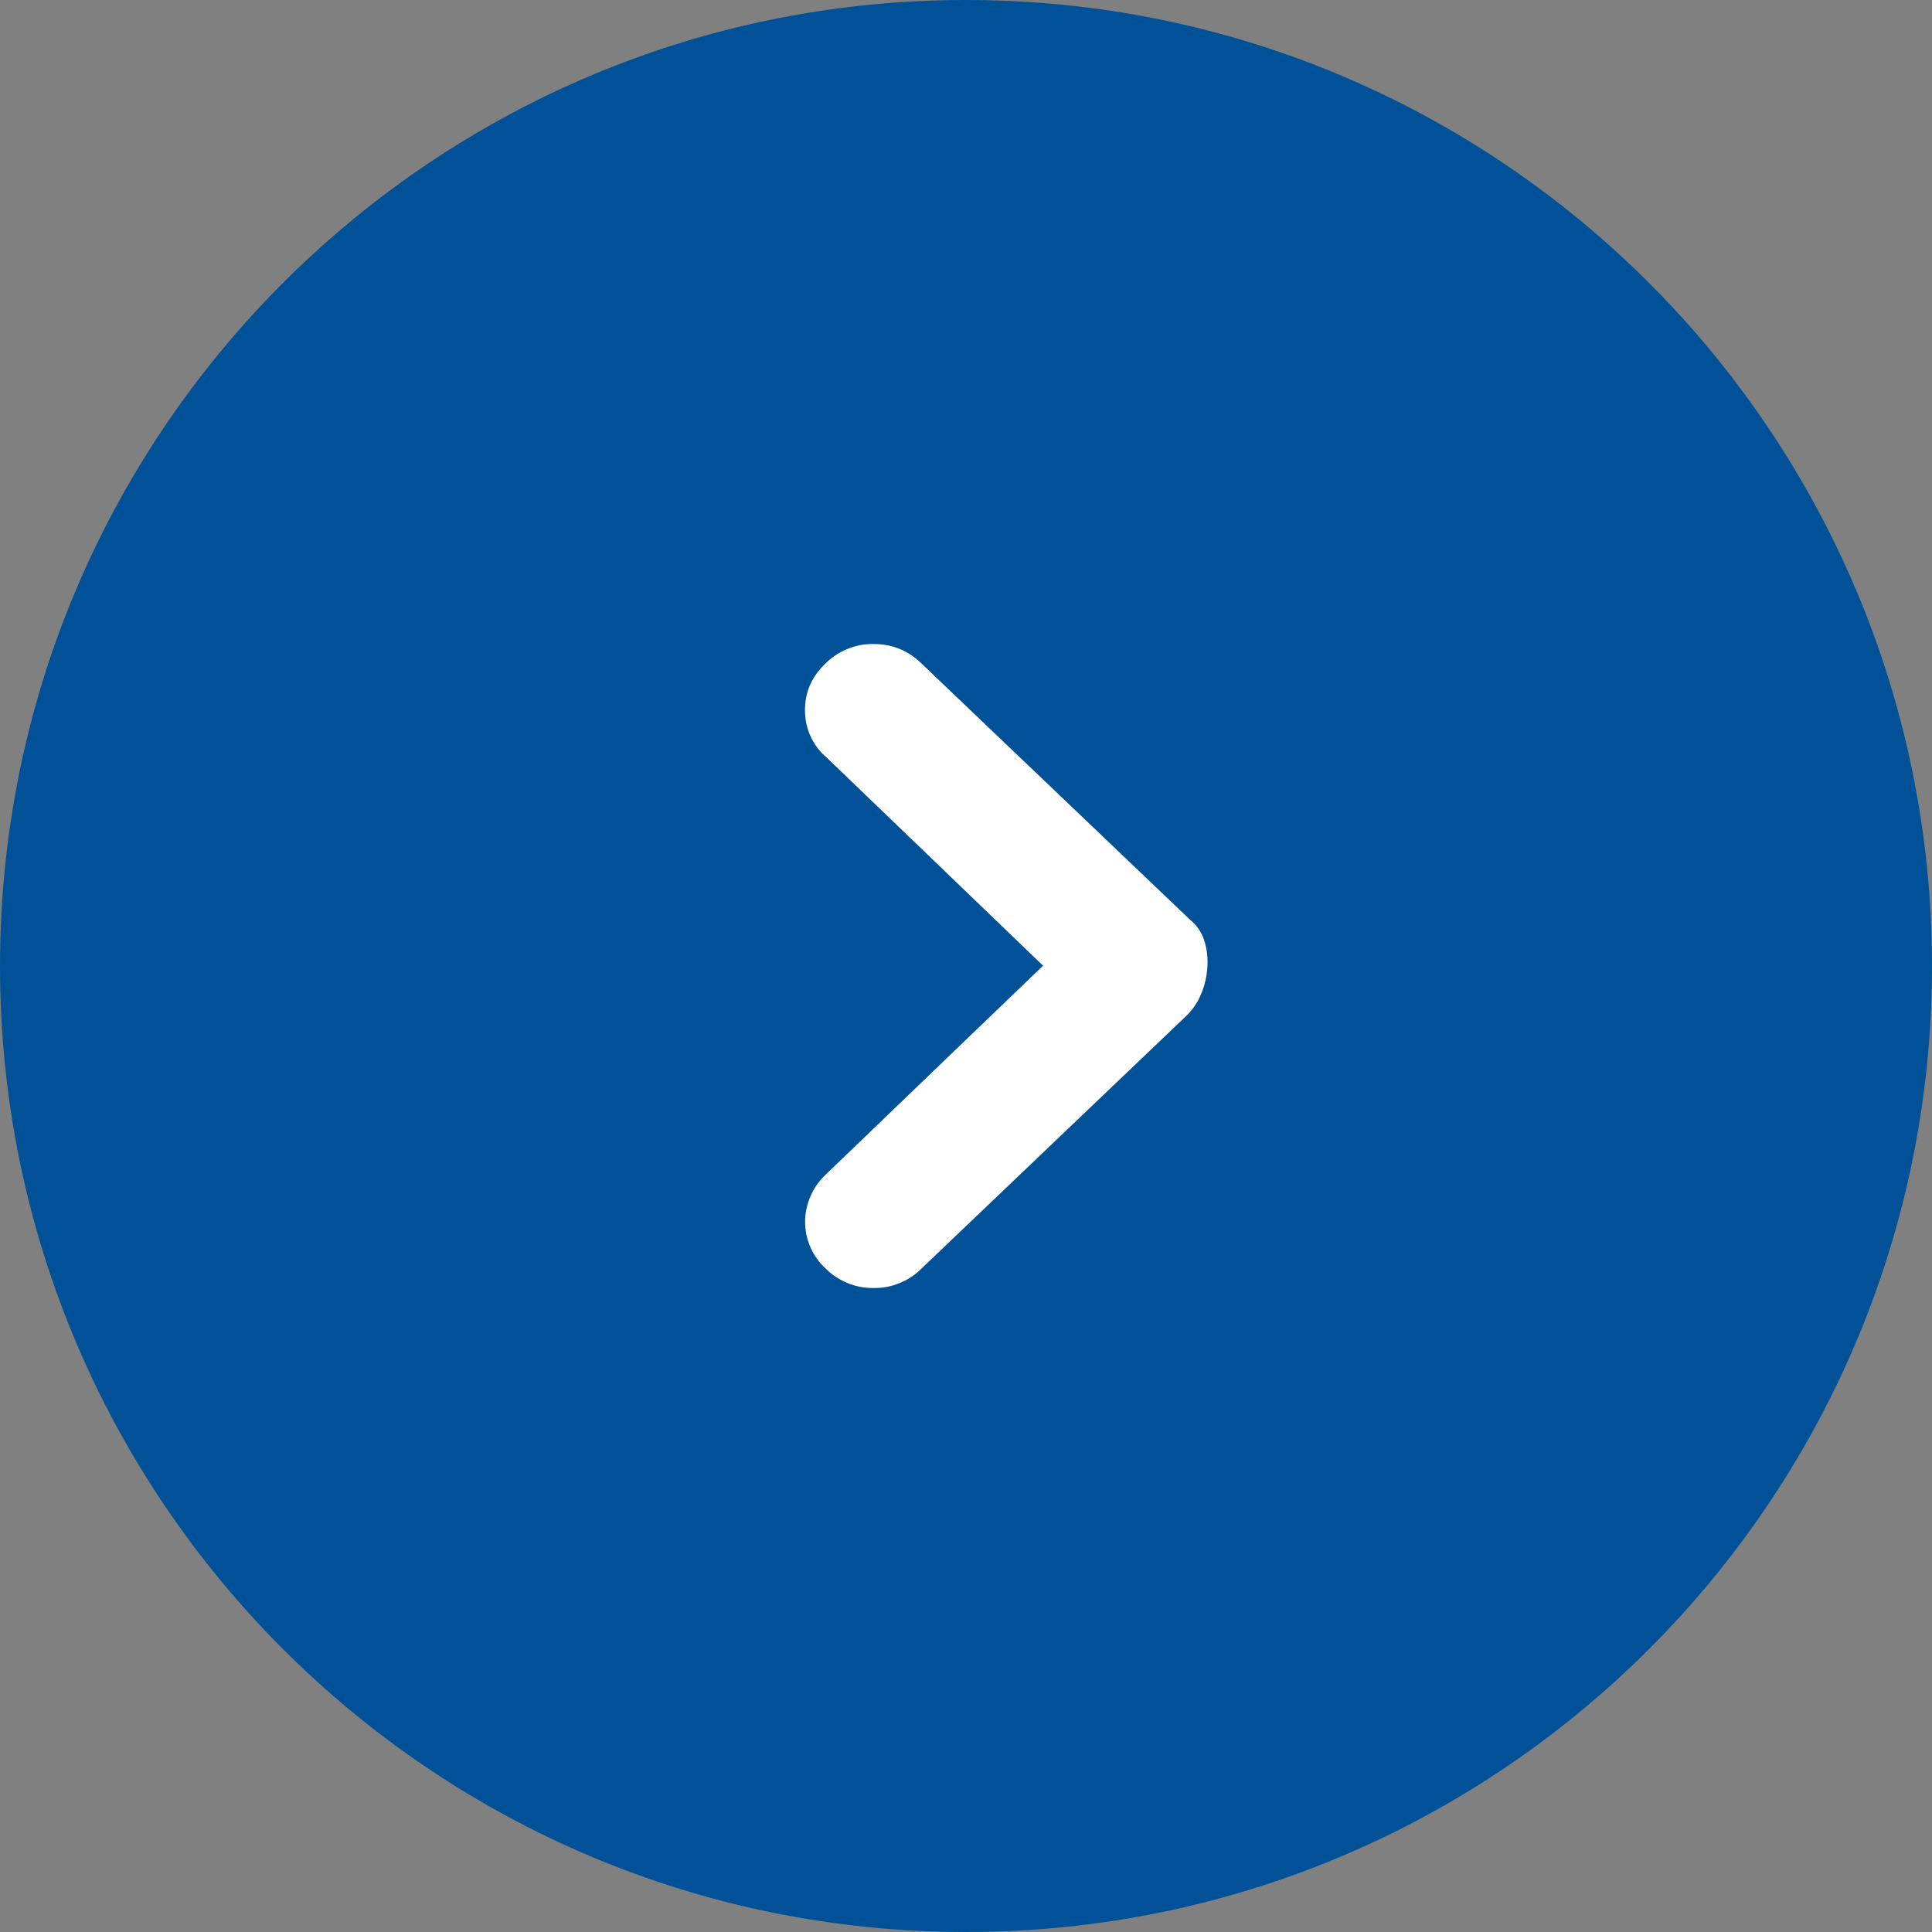
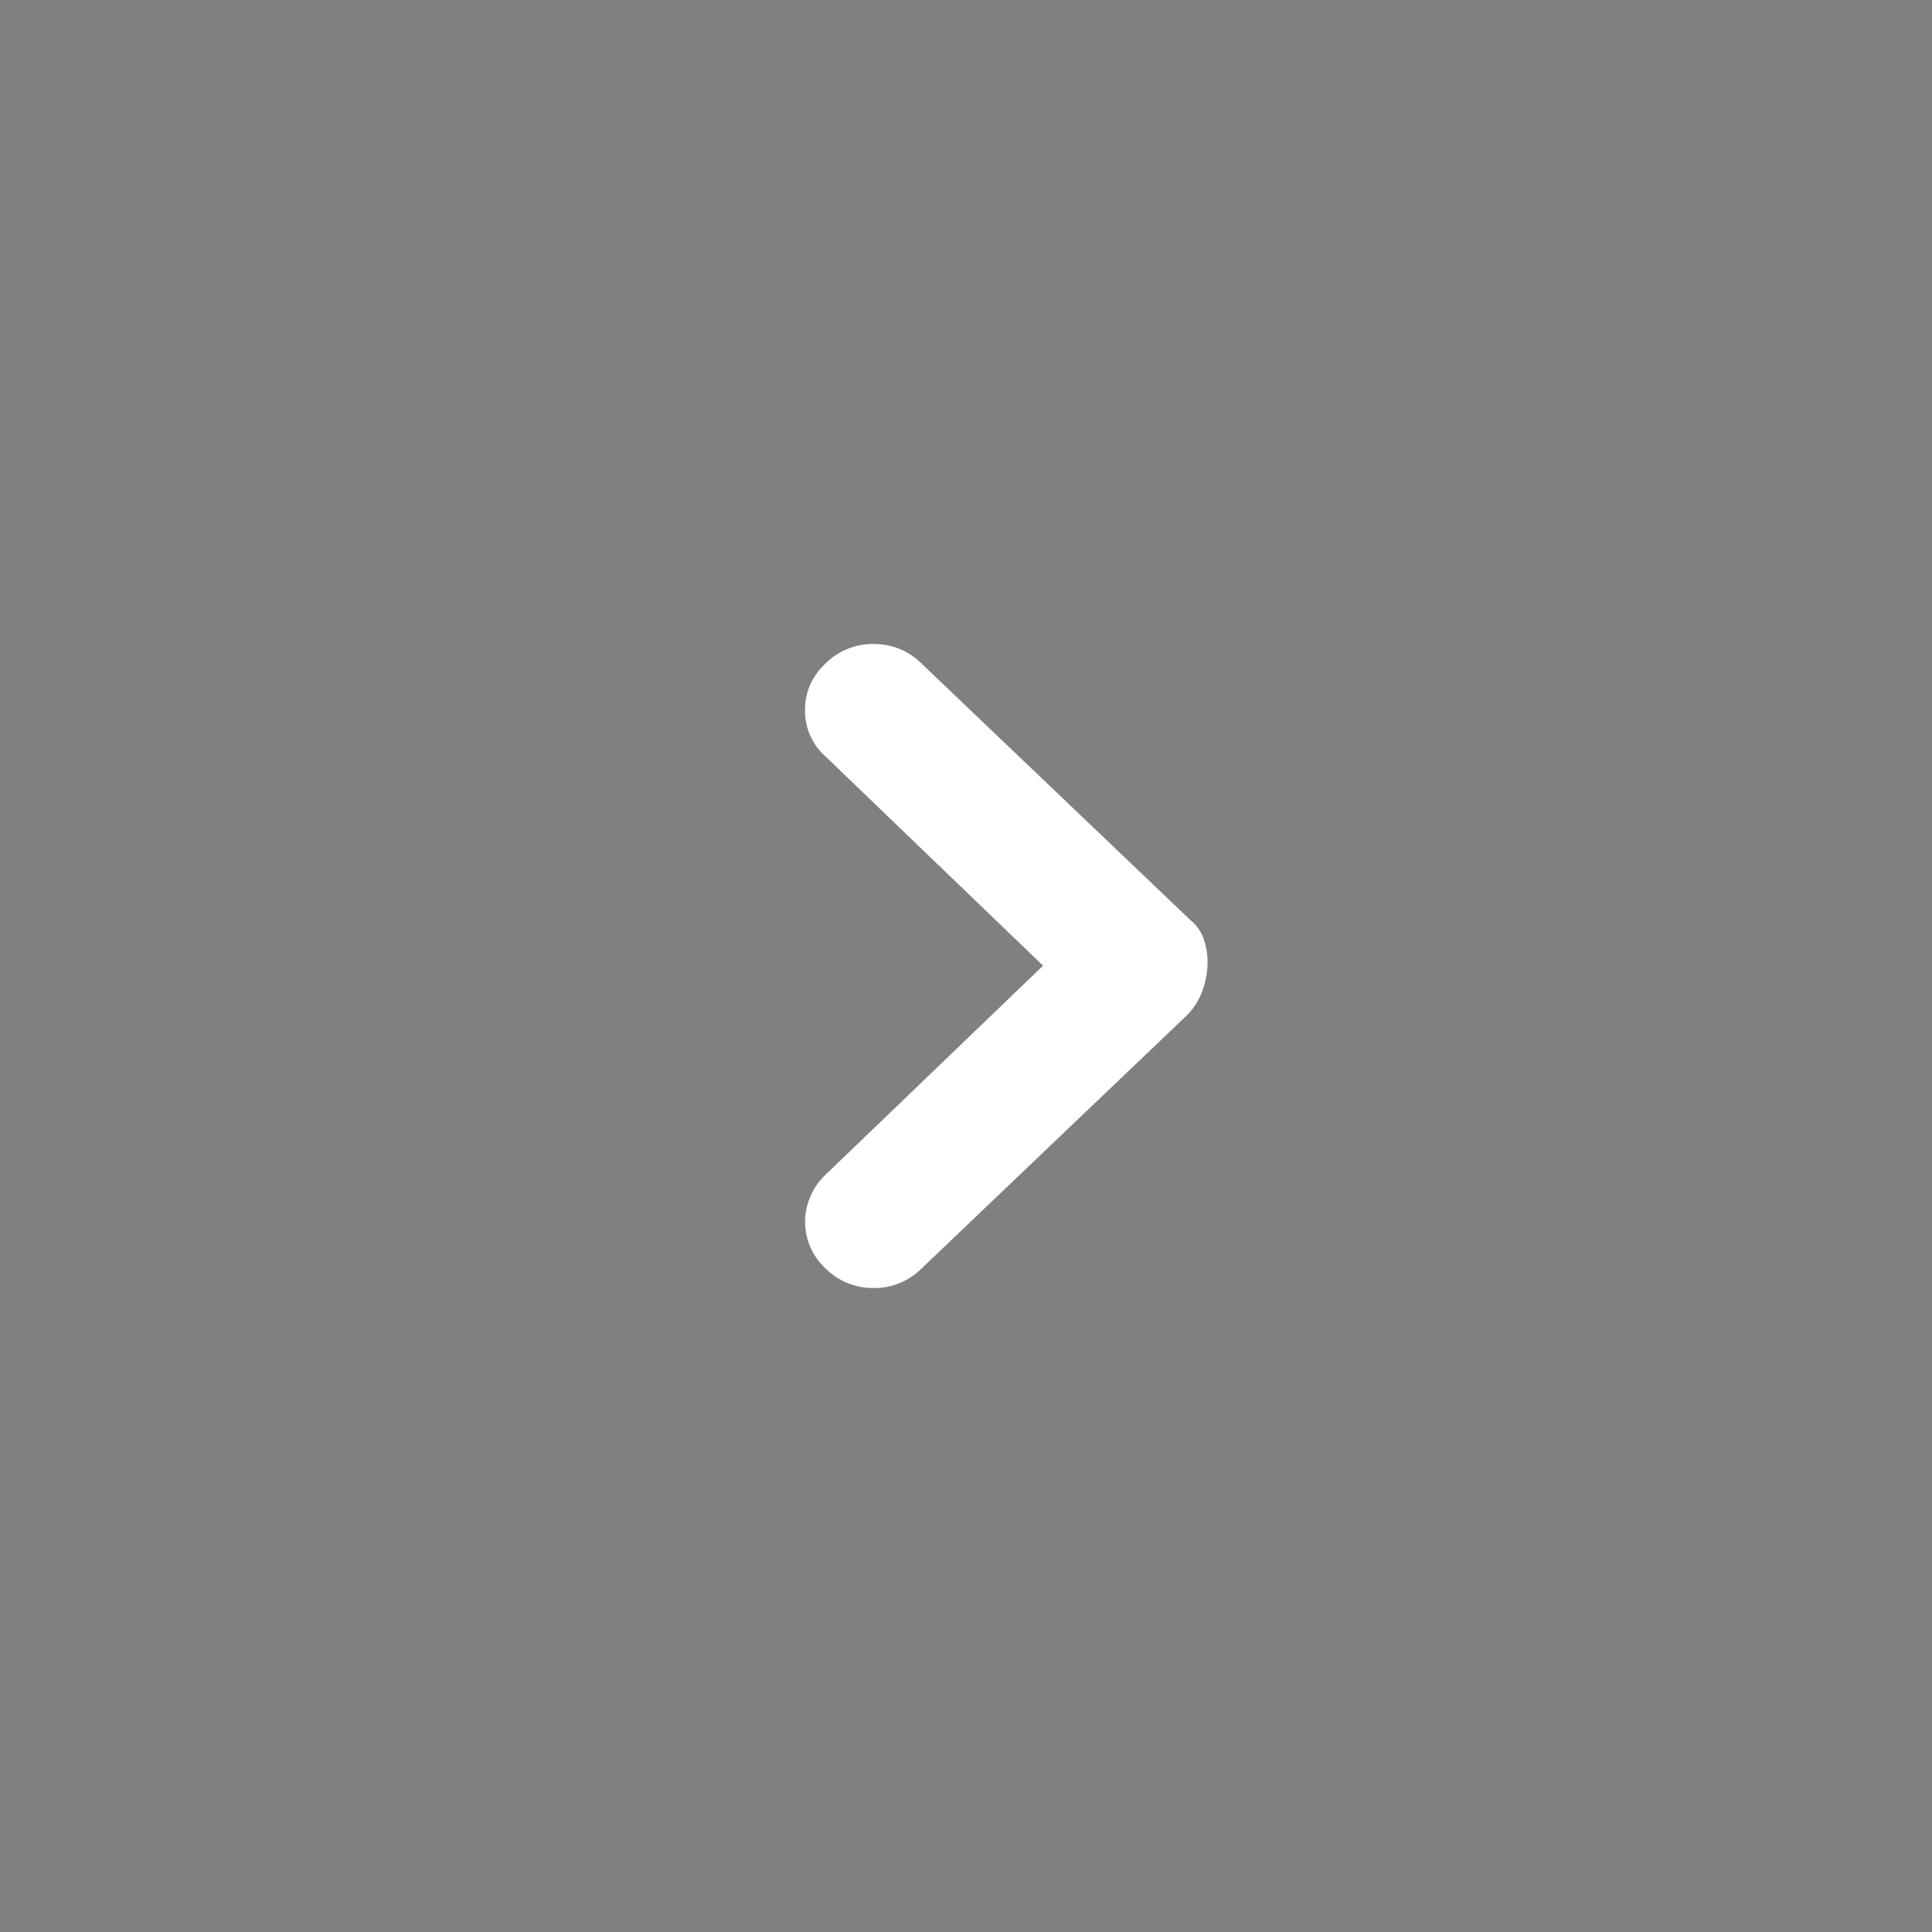
<svg xmlns="http://www.w3.org/2000/svg" width="24" height="24" viewBox="0 0 24 24" fill="none">
  <rect x="0" y="0" width="24" height="24" fill="#808080" stroke="none" />
  <g clip-path="url(#clip0_10014_20)">
-     <path d="M12 24C18.627 24 24 18.627 24 12C24 5.373 18.627 0 12 0C5.373 0 0 5.373 0 12C0 18.627 5.373 24 12 24Z" fill="#005197" />
    <path d="M10.25 9.394C10.17 9.322 10.107 9.233 10.063 9.134C10.02 9.035 9.999 8.928 10 8.82C10 8.597 10.084 8.405 10.25 8.247C10.328 8.167 10.422 8.104 10.526 8.062C10.629 8.019 10.74 7.998 10.852 8C11.085 8 11.285 8.082 11.452 8.247L14.785 11.427C14.867 11.493 14.927 11.581 14.959 11.681C14.992 11.785 15.006 11.895 14.999 12.004C14.993 12.12 14.968 12.233 14.924 12.34C14.881 12.448 14.815 12.545 14.731 12.625L11.452 15.754C11.374 15.834 11.28 15.896 11.177 15.938C11.074 15.981 10.963 16.002 10.852 16C10.741 16.002 10.63 15.981 10.527 15.938C10.424 15.896 10.33 15.834 10.252 15.754C10.173 15.681 10.111 15.592 10.067 15.493C10.024 15.394 10.002 15.288 10.001 15.18C10.001 15.071 10.024 14.963 10.067 14.863C10.11 14.763 10.172 14.672 10.251 14.597L12.957 11.996L10.252 9.394H10.25Z" fill="white" />
  </g>
  <defs>
    <clipPath id="clip0_10014_20">
      <rect width="24" height="24" fill="white" />
    </clipPath>
  </defs>
</svg>